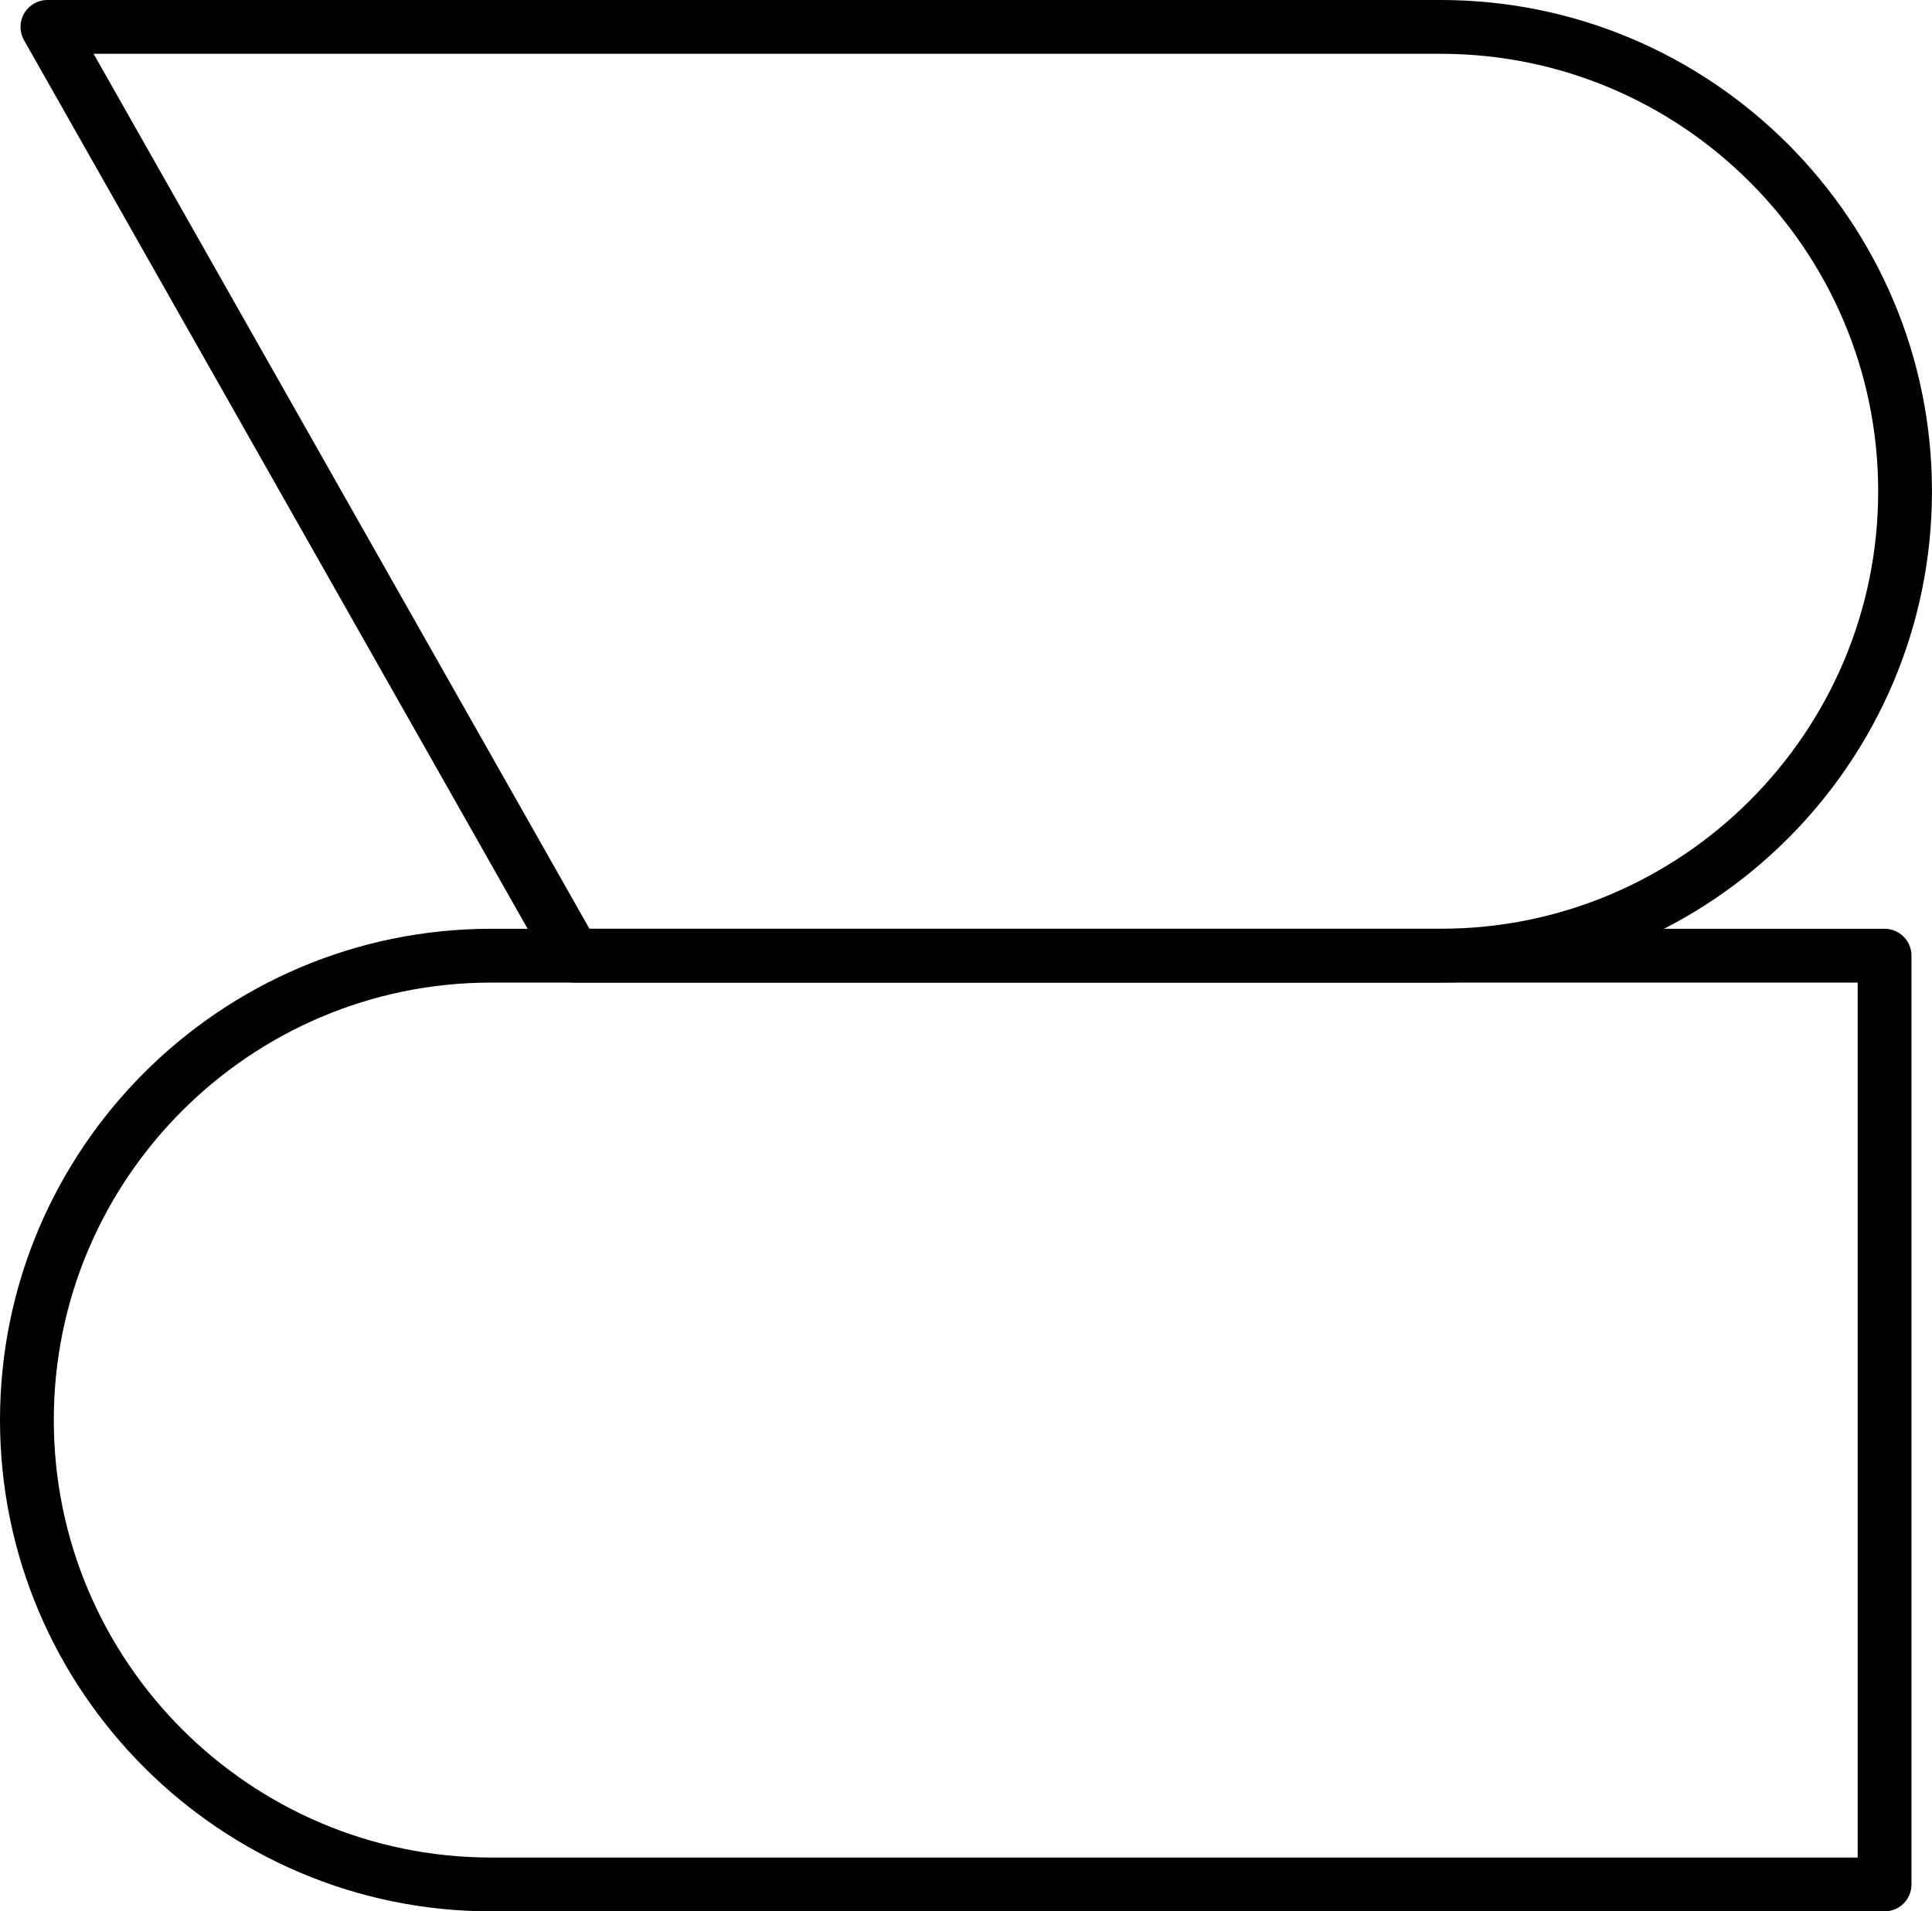
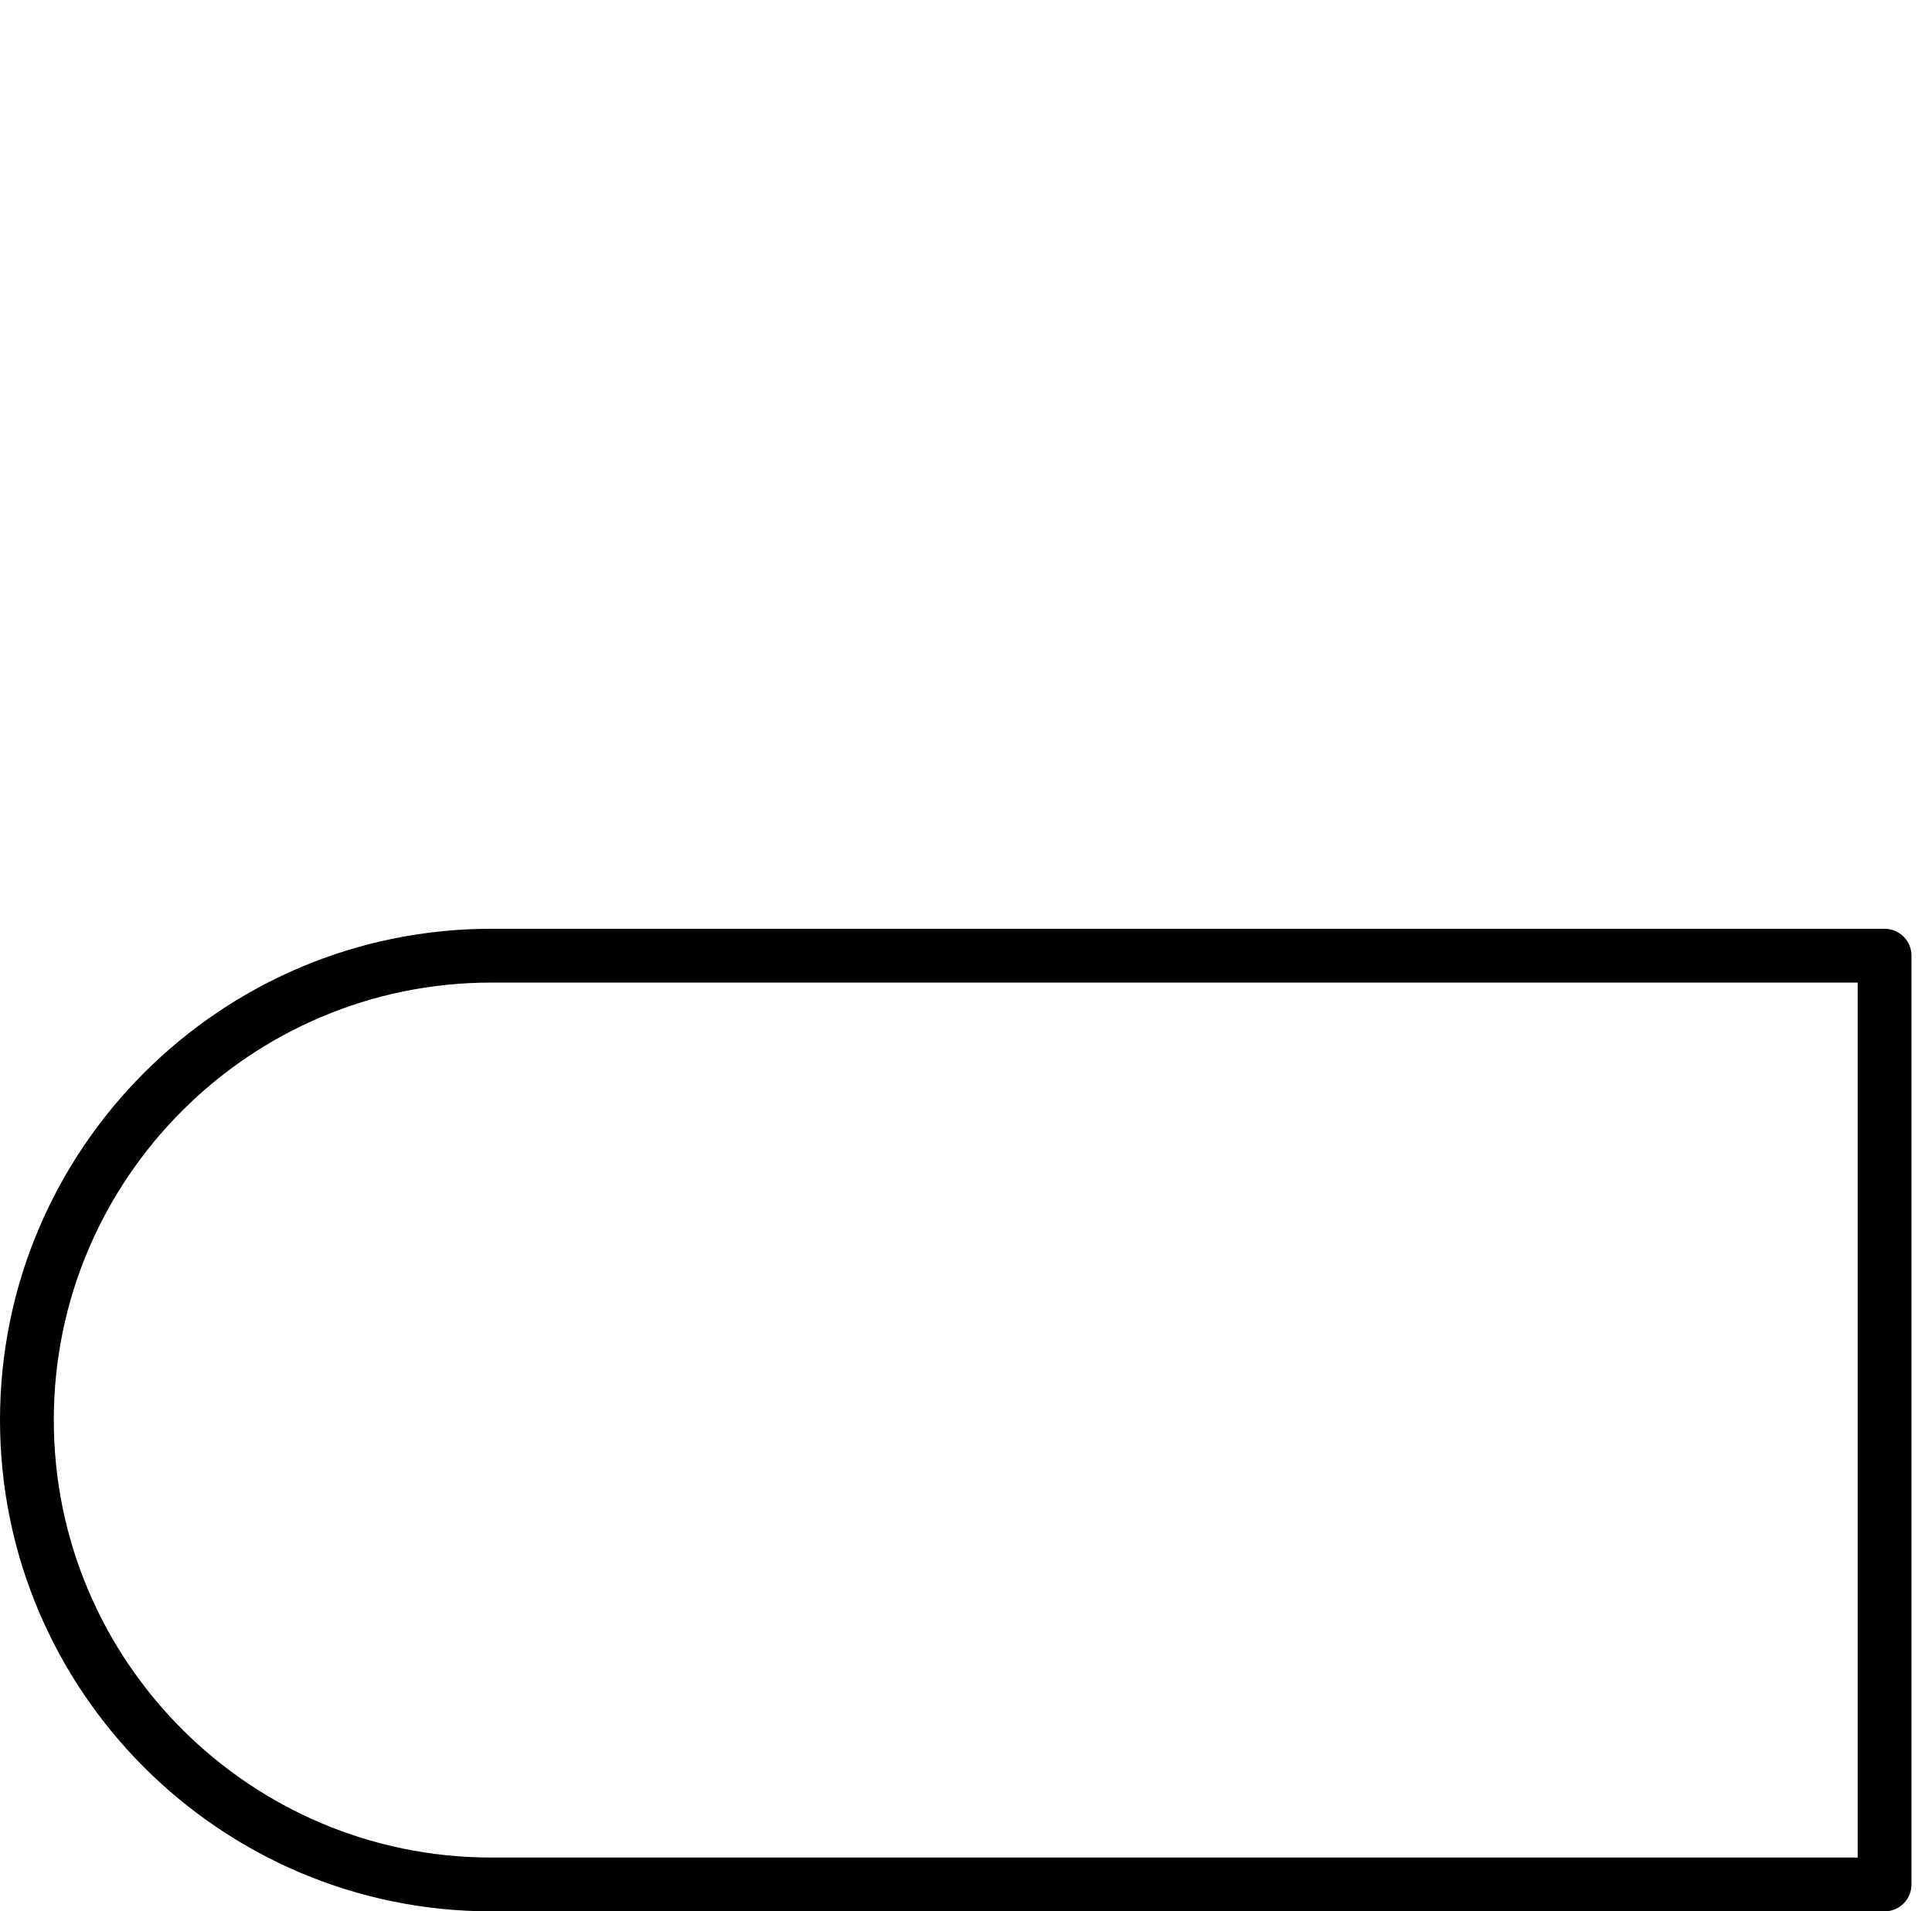
<svg xmlns="http://www.w3.org/2000/svg" version="1.1" id="Layer_1" x="0px" y="0px" width="107.734px" height="106.59px" viewBox="0 0 107.734 106.59" enable-background="new 0 0 107.734 106.59" xml:space="preserve">
-   <path fill="#000000" d="M80.337,54.794H31.996c-0.54,0-1.039-0.29-1.305-0.761L1.339,2.24c-0.263-0.464-0.26-1.034,0.009-1.495  C1.617,0.284,2.111,0,2.644,0h77.692c15.106,0,27.396,12.291,27.396,27.398C107.733,42.504,95.443,54.794,80.337,54.794z   M32.87,51.794h47.467c13.452,0,24.396-10.944,24.396-24.396C104.733,13.945,93.789,3,80.337,3H5.219L32.87,51.794z" />
  <path fill="#000000" d="M105.091,106.59H27.397C12.29,106.59,0,94.299,0,79.191C0,64.085,12.29,51.795,27.397,51.795h77.693  c0.828,0,1.5,0.671,1.5,1.5v51.795C106.591,105.918,105.919,106.59,105.091,106.59z M27.397,54.795C13.945,54.795,3,65.739,3,79.191  c0,13.453,10.945,24.398,24.397,24.398h76.193V54.795H27.397z" />
</svg>